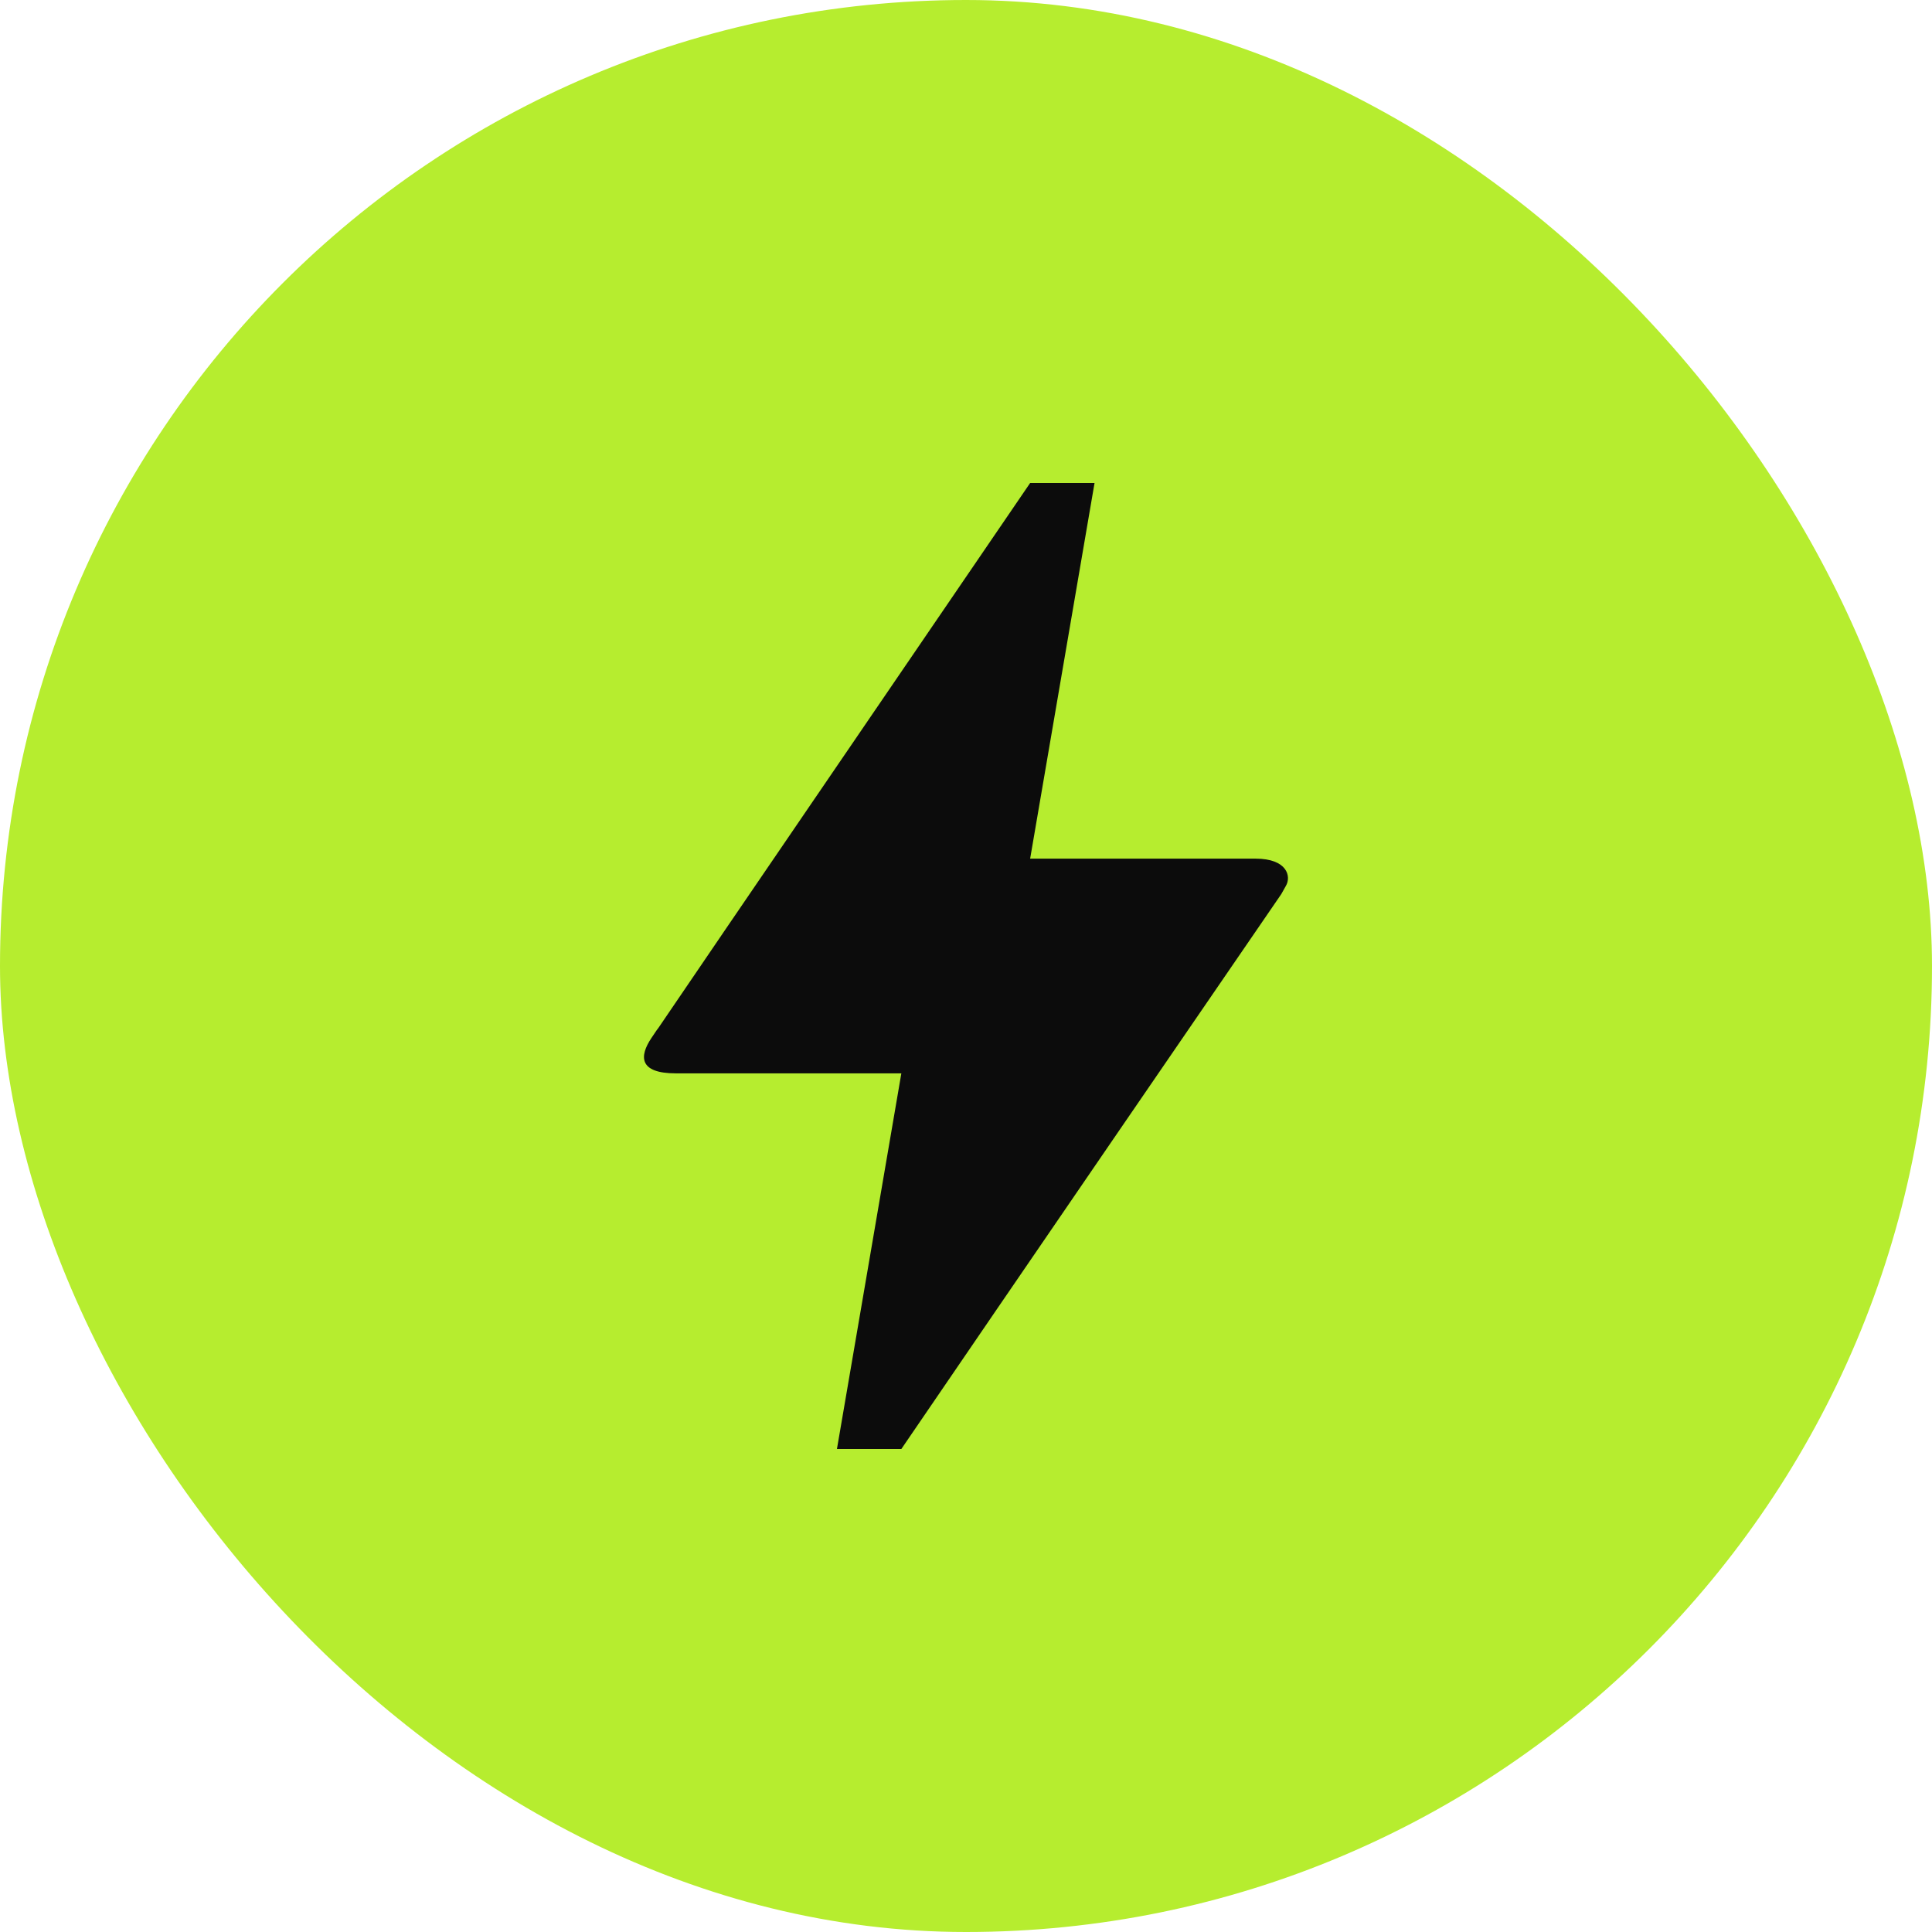
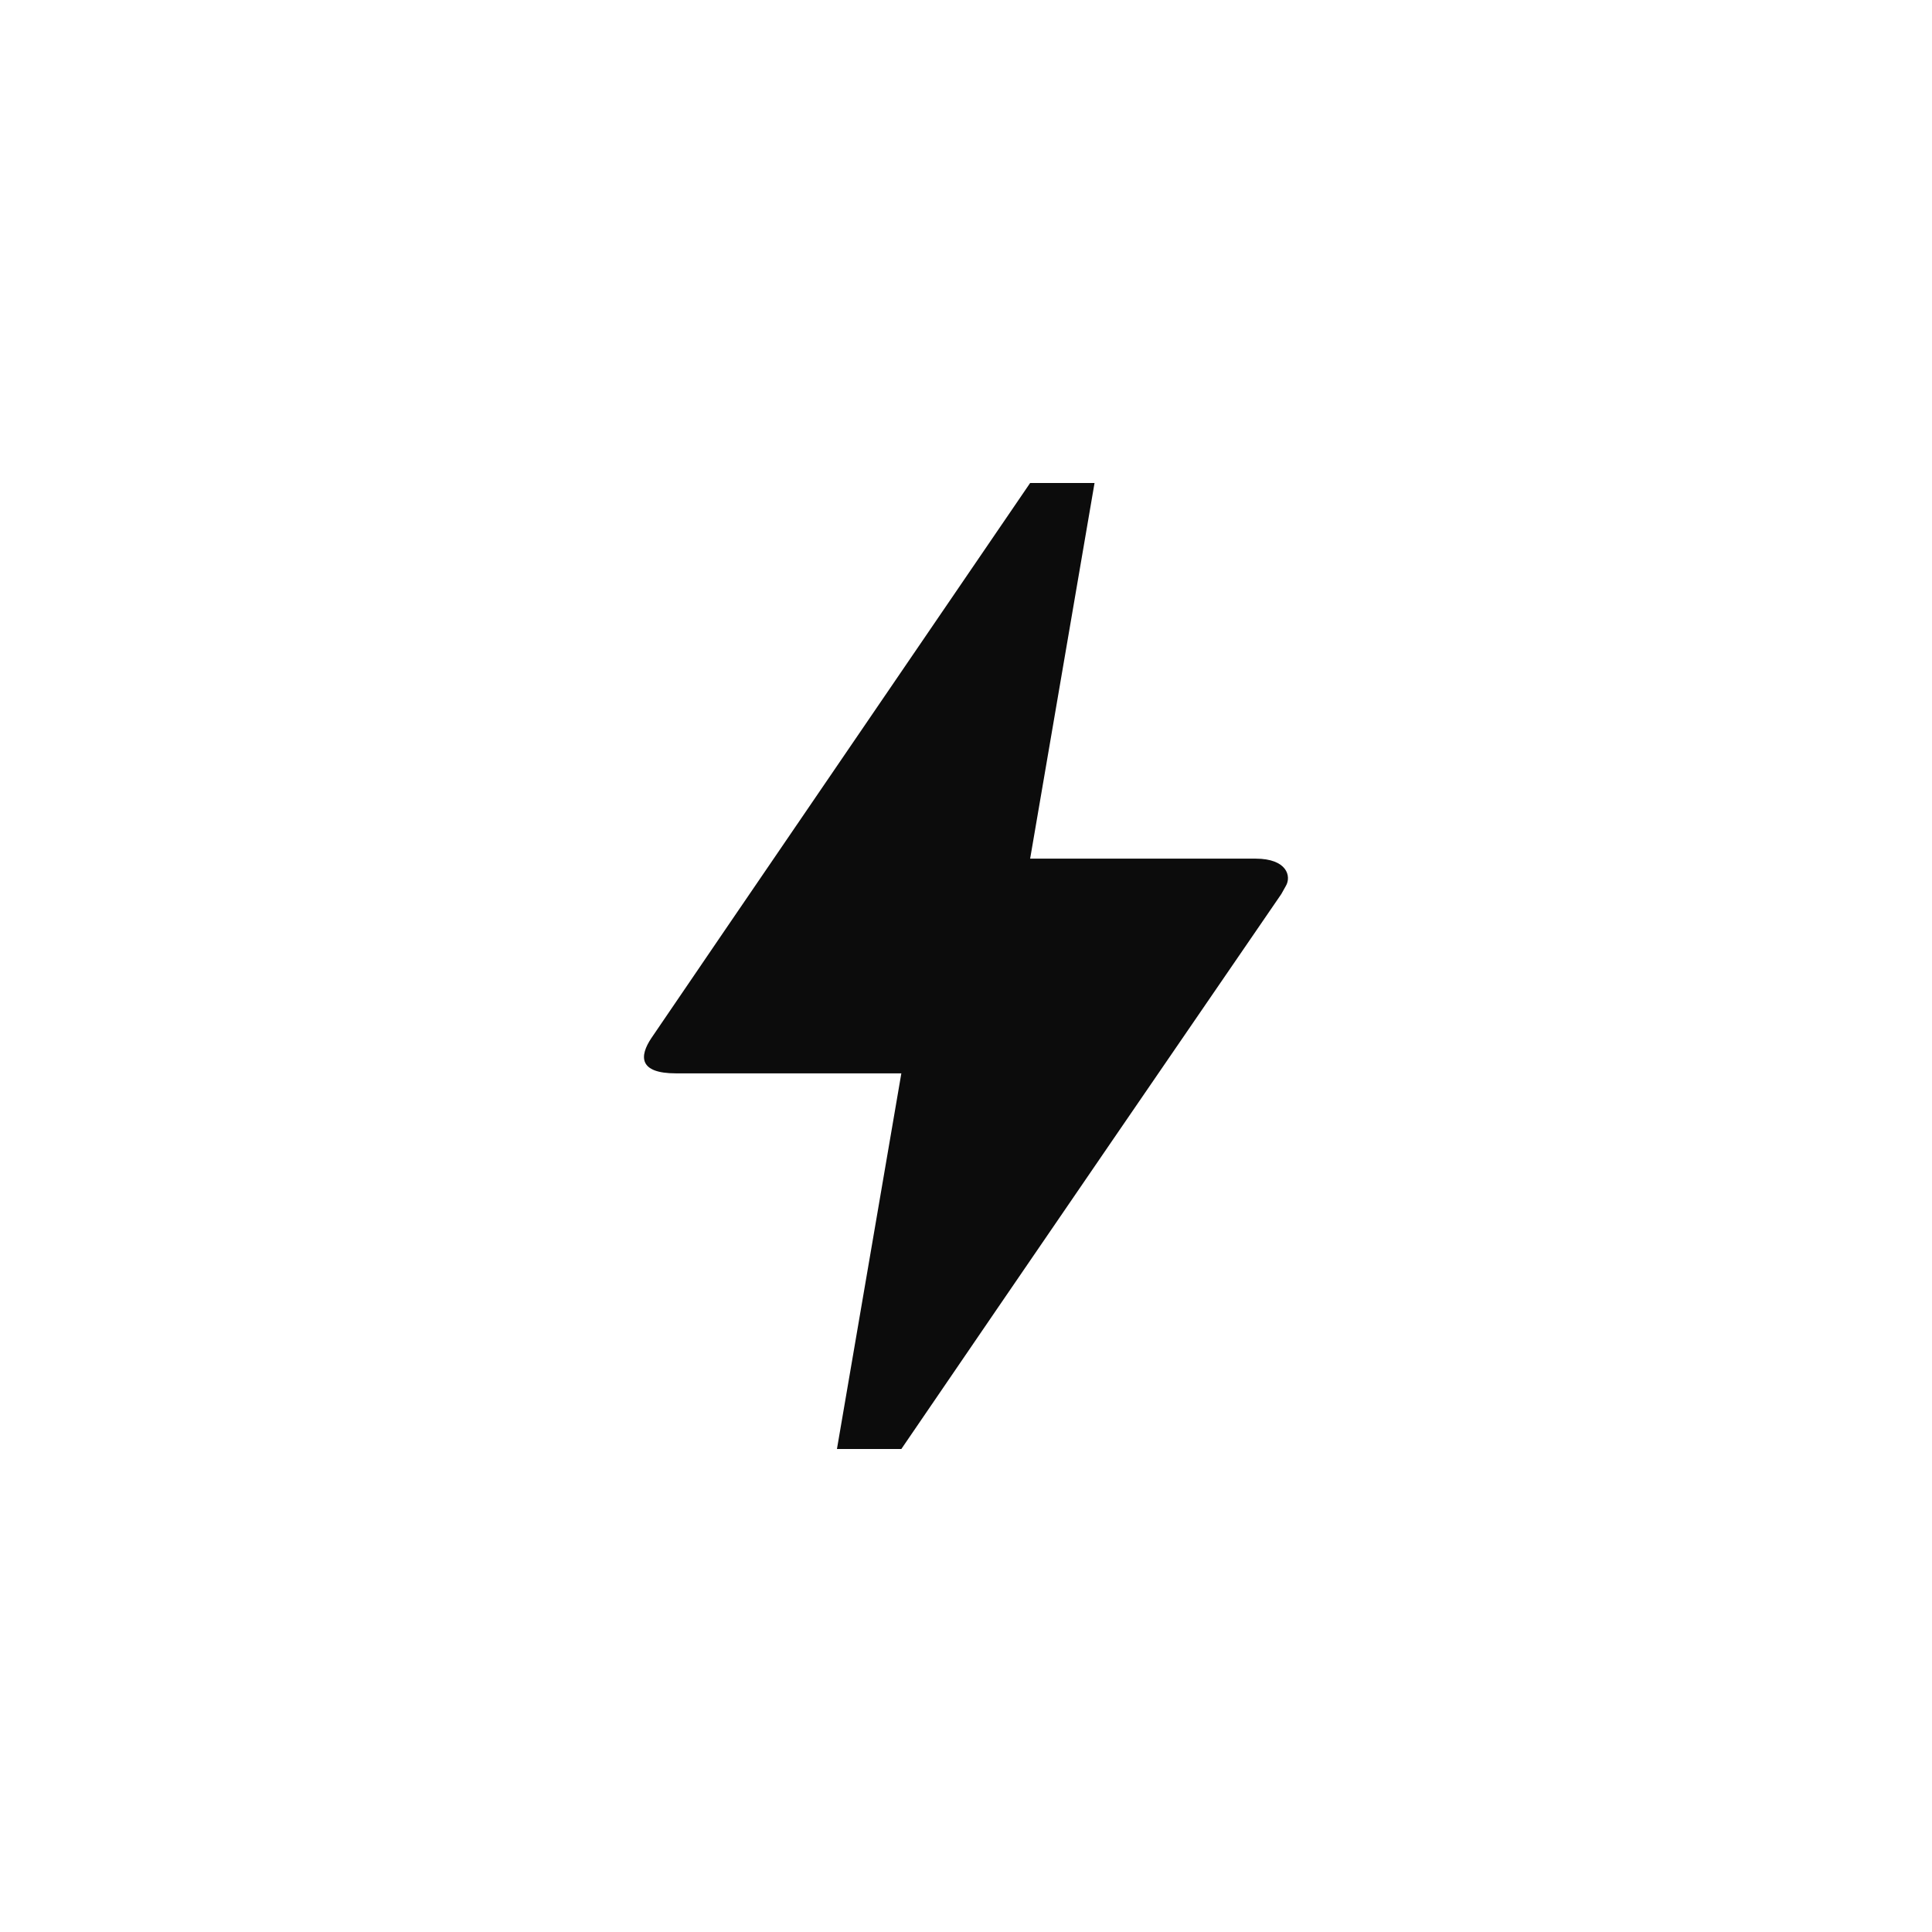
<svg xmlns="http://www.w3.org/2000/svg" width="30" height="30" viewBox="0 0 30 30" fill="none">
-   <rect width="30" height="30" rx="15" fill="#B6ED2F" />
-   <path d="M13.996 22.5H12.996L13.996 16.667H10.496C9.916 16.667 9.926 16.4 10.116 16.117C10.306 15.833 10.166 16.05 10.186 16.017C11.476 14.117 13.416 11.283 15.996 7.5H16.996L15.996 13.333H19.496C19.986 13.333 20.056 13.608 19.966 13.758L19.896 13.883C15.956 19.625 13.996 22.5 13.996 22.5Z" fill="#0C0C0C" />
+   <path d="M13.996 22.5H12.996L13.996 16.667H10.496C9.916 16.667 9.926 16.4 10.116 16.117C11.476 14.117 13.416 11.283 15.996 7.5H16.996L15.996 13.333H19.496C19.986 13.333 20.056 13.608 19.966 13.758L19.896 13.883C15.956 19.625 13.996 22.5 13.996 22.5Z" fill="#0C0C0C" />
</svg>